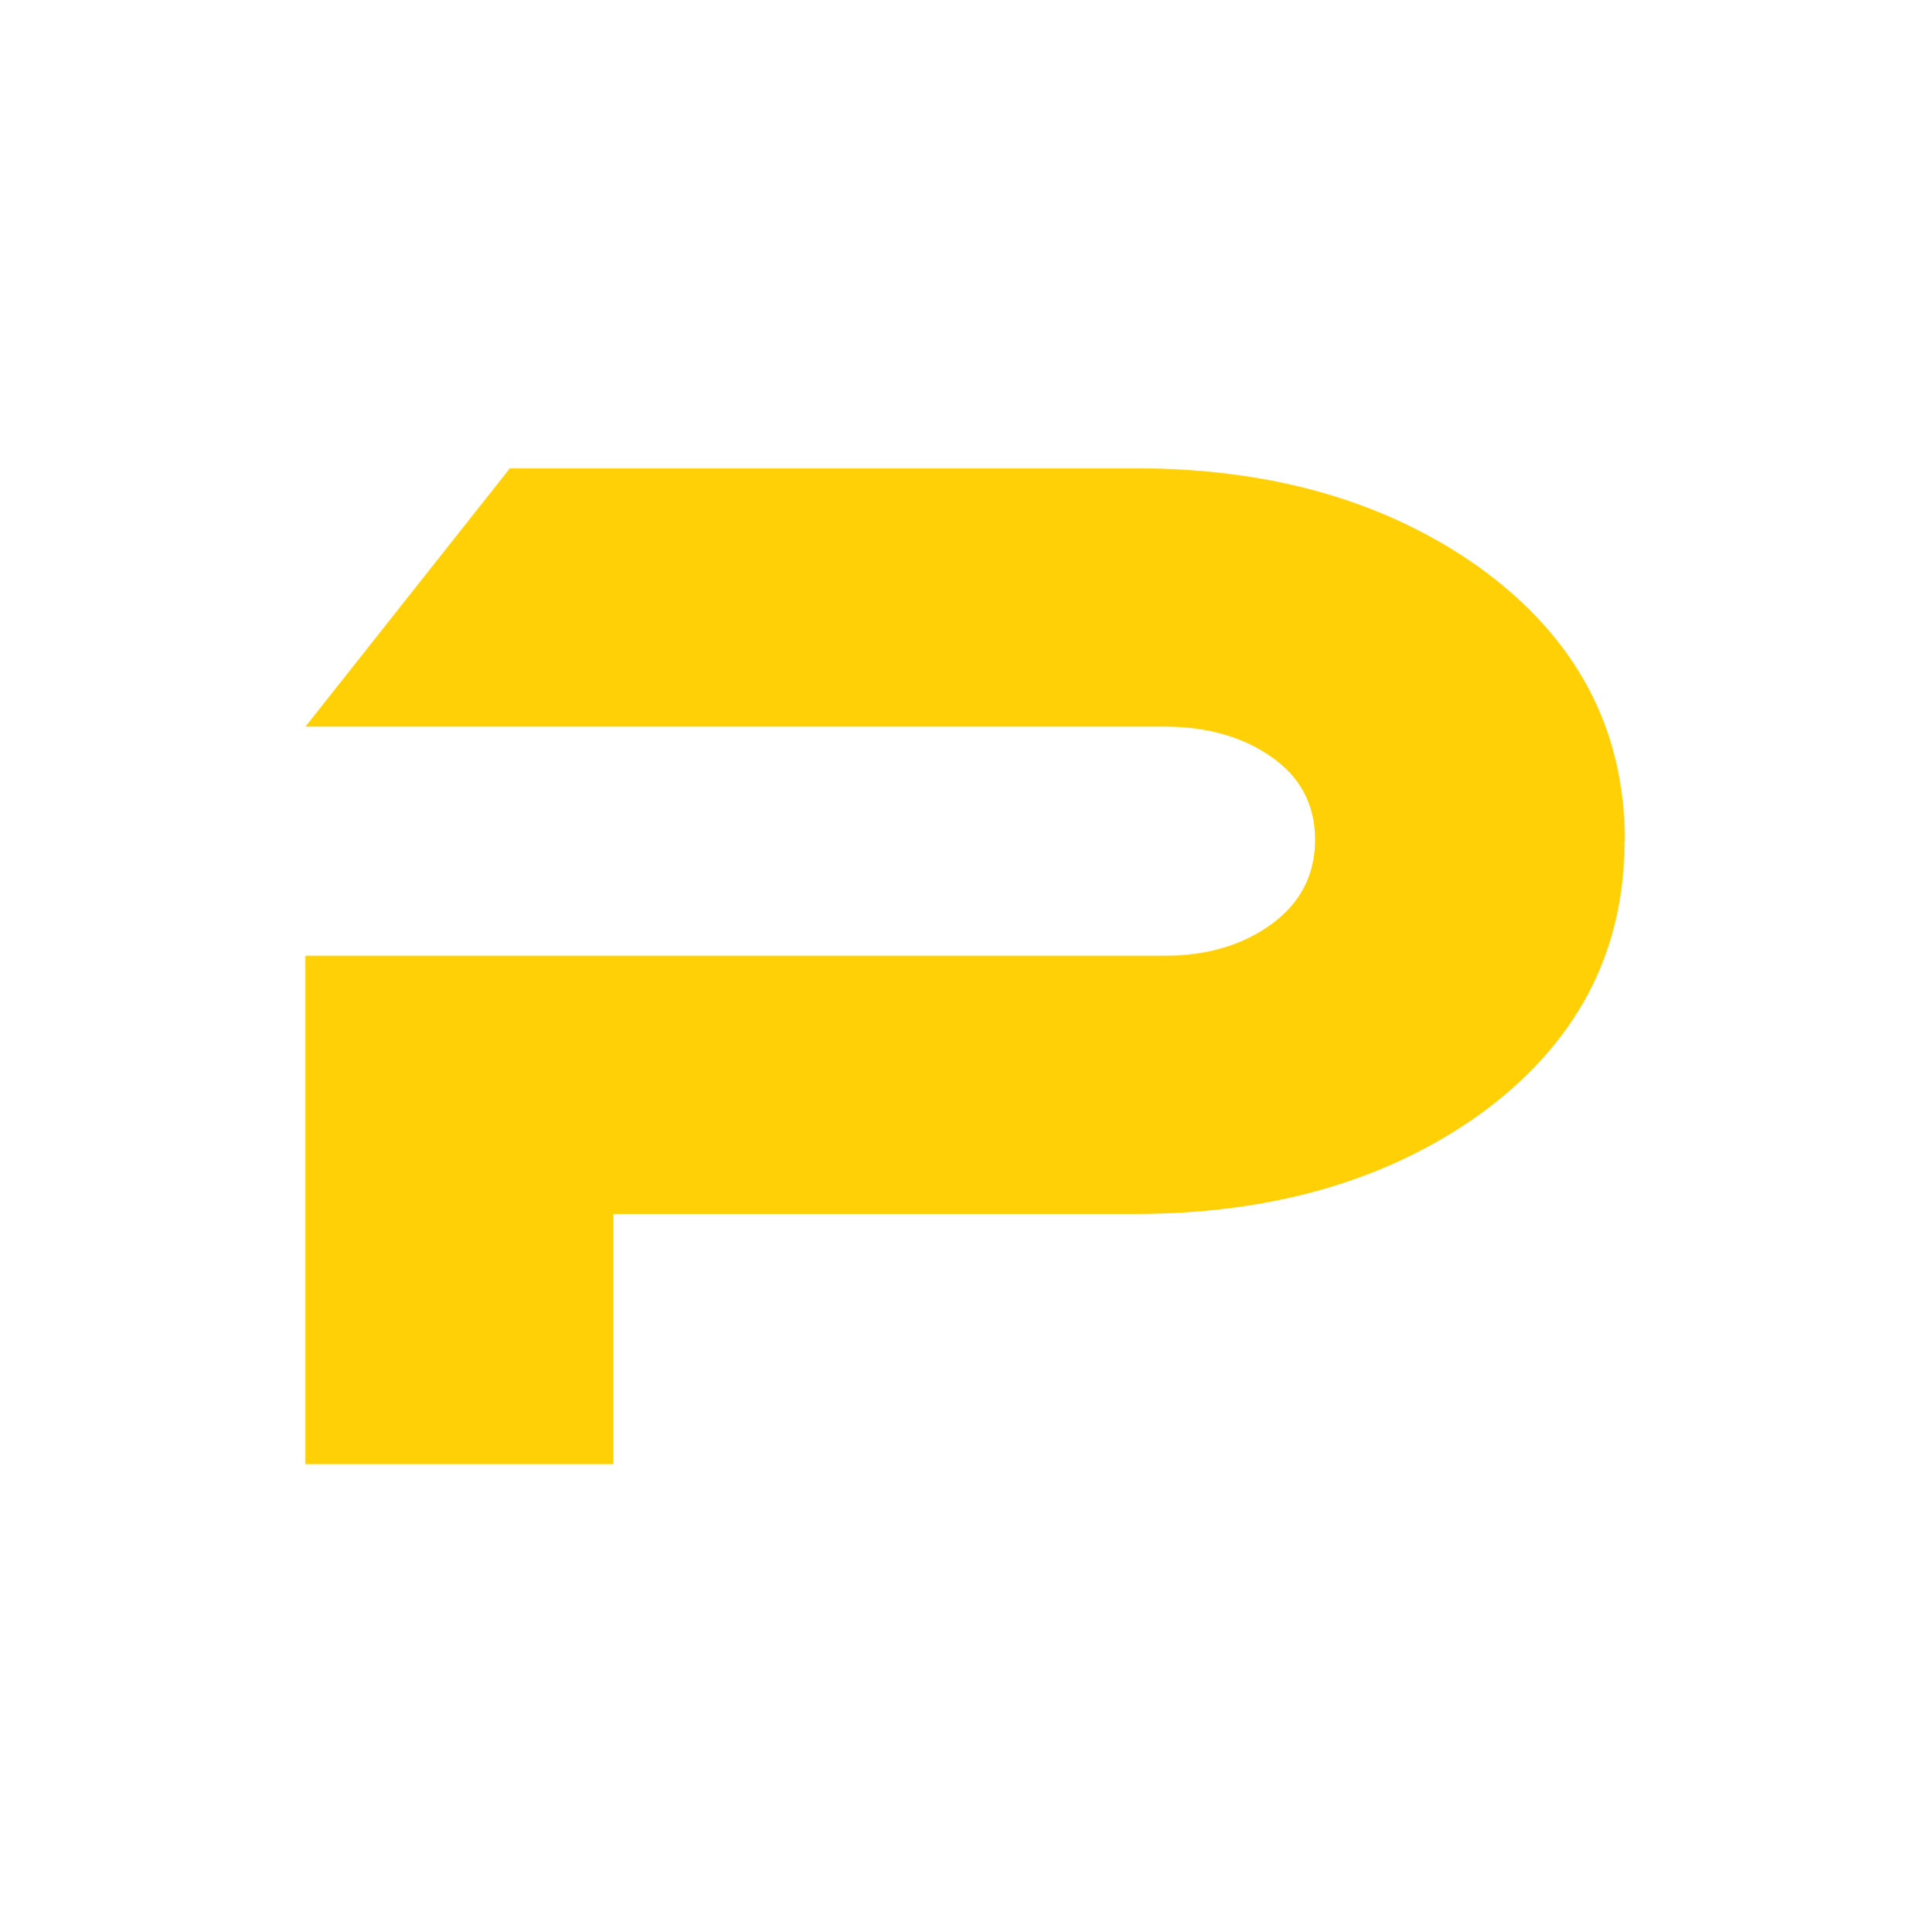
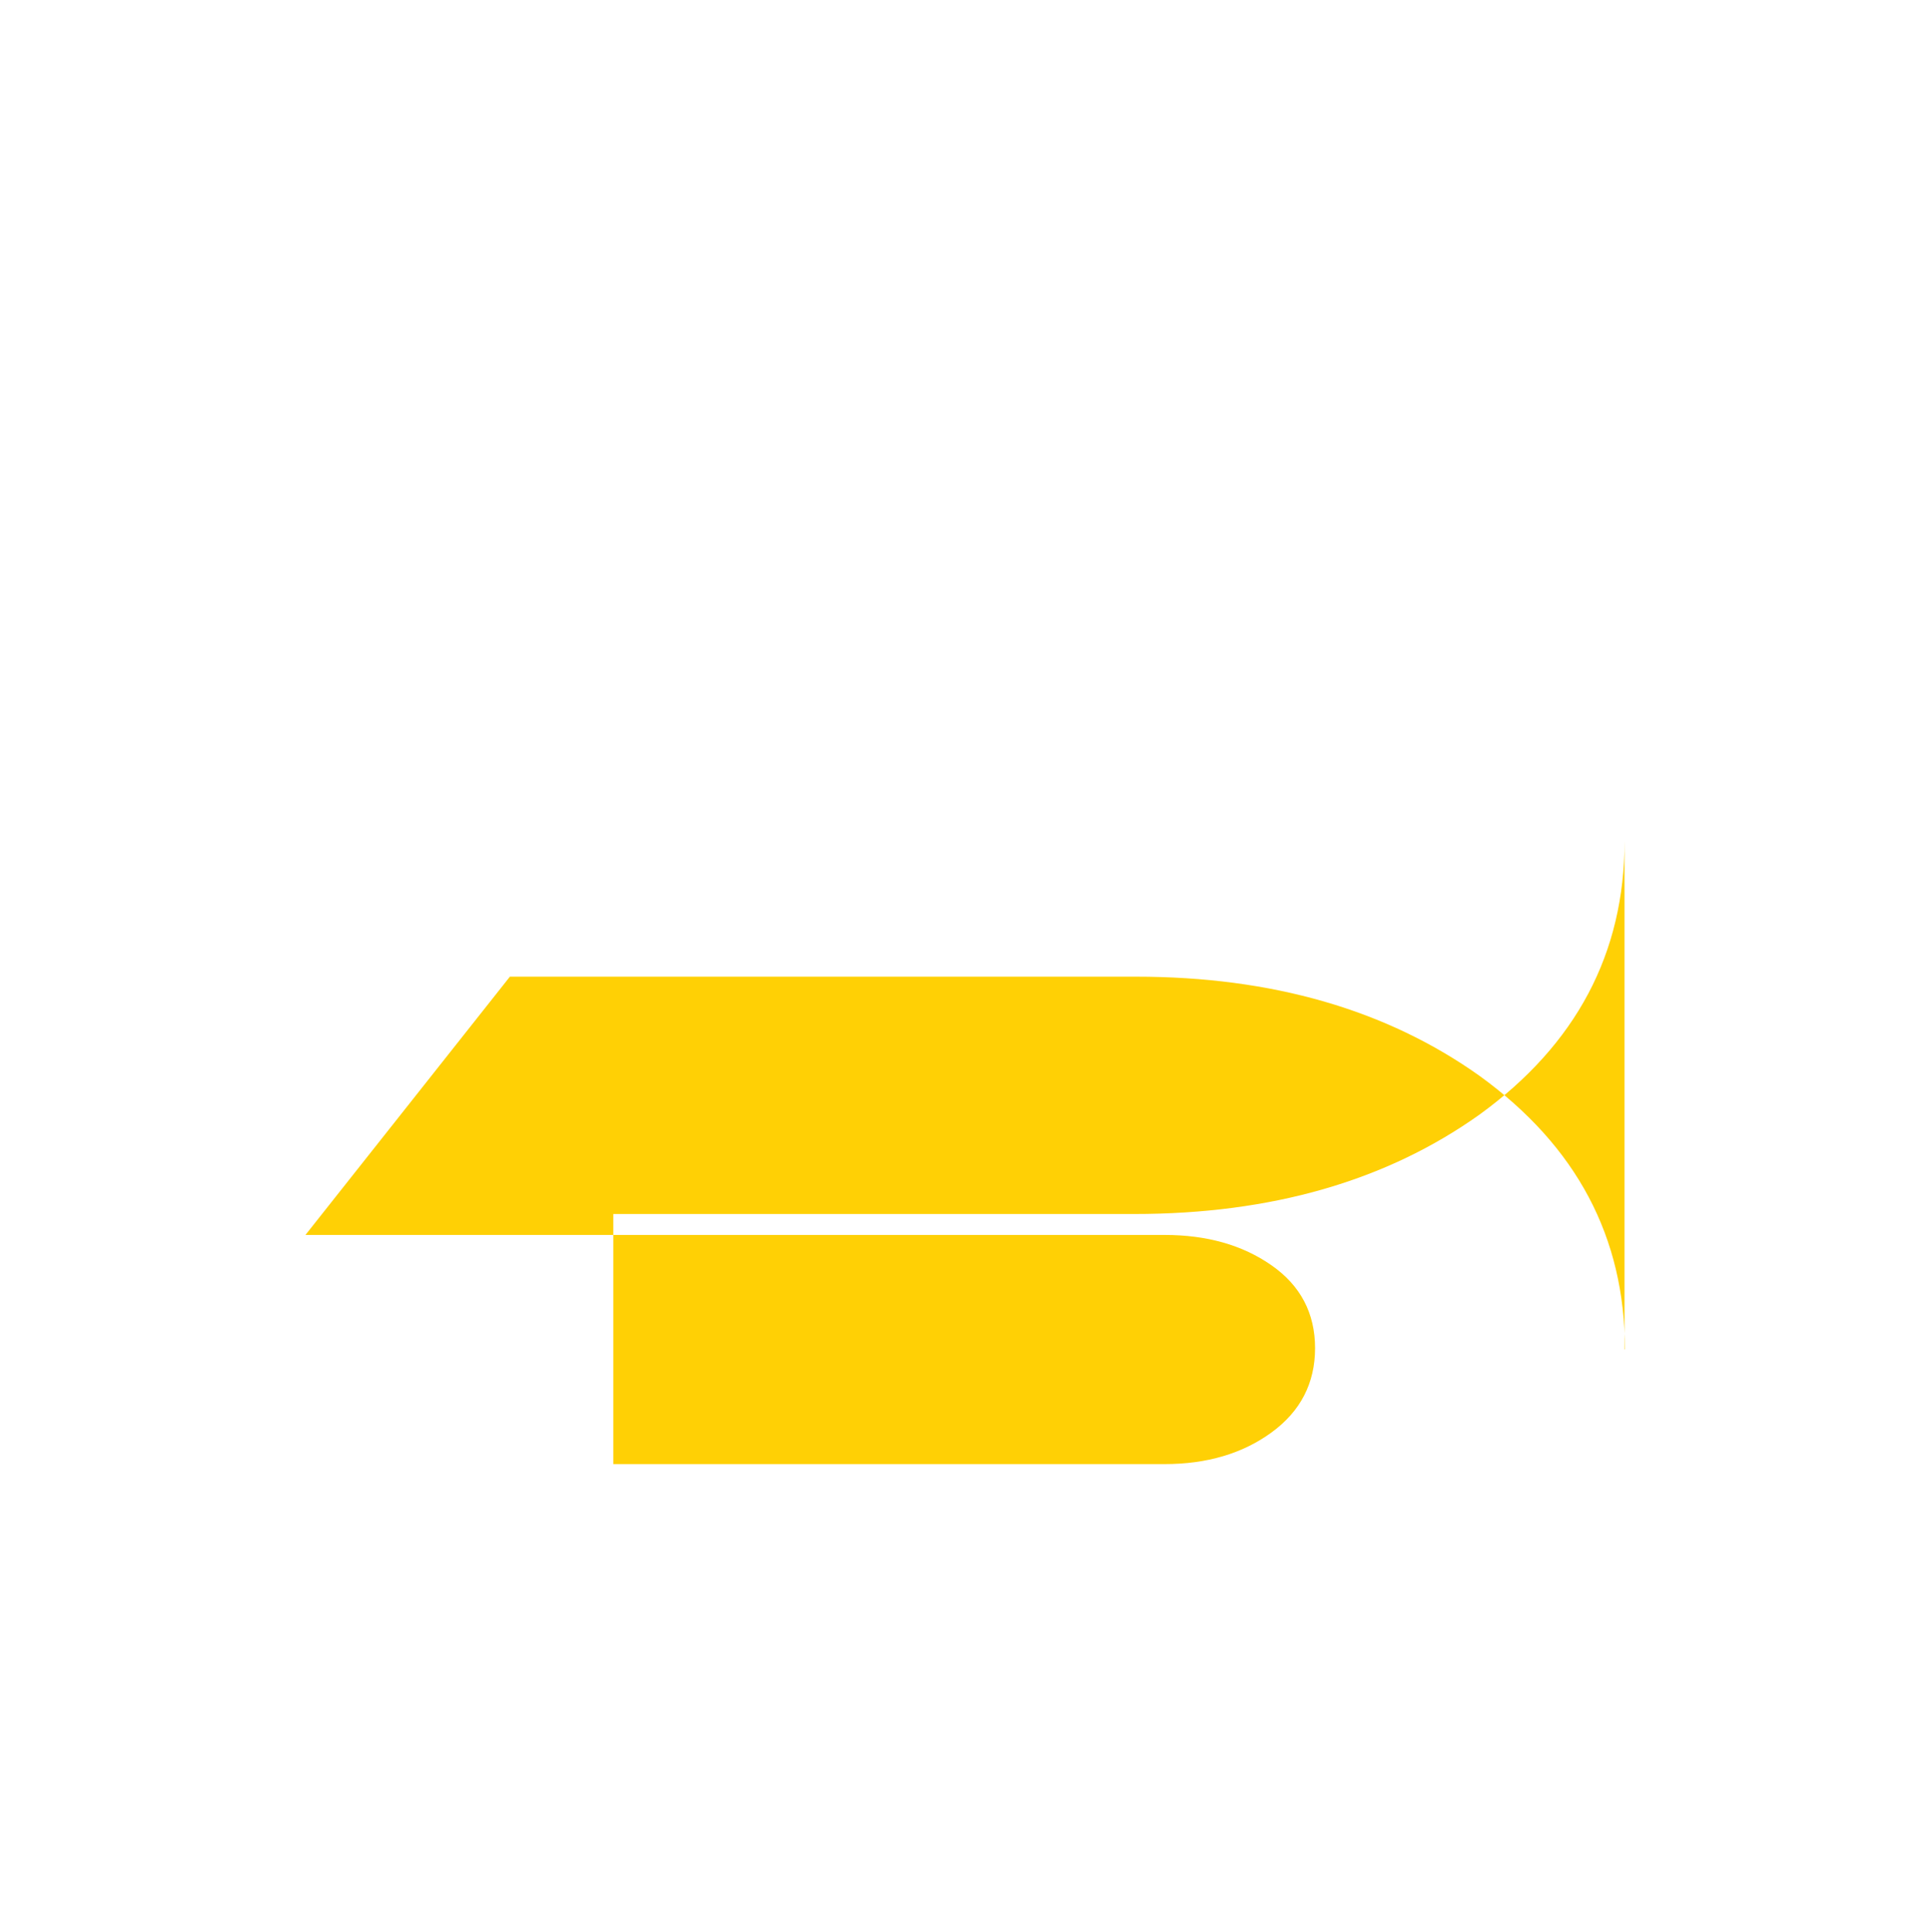
<svg xmlns="http://www.w3.org/2000/svg" id="a" version="1.1" viewBox="0 0 106.02 106.15">
  <defs>
    <style>
      .st0 {
        fill: #ffd005;
      }
    </style>
  </defs>
-   <path class="st0" d="M89.24,46.21c0,6.17-2.66,11.18-7.97,15.03-5.11,3.64-11.43,5.46-18.97,5.46h-28.61v13.74h-16.92v-27.93h47.2c2.33,0,4.29-.58,5.88-1.74s2.39-2.71,2.39-4.63-.8-3.44-2.39-4.55c-1.6-1.12-3.56-1.67-5.88-1.67H16.78l11.23-14.19h34.38c7.49,0,13.79,1.82,18.9,5.46,5.31,3.85,7.97,8.85,7.97,15.02h-.02Z" />
+   <path class="st0" d="M89.24,46.21c0,6.17-2.66,11.18-7.97,15.03-5.11,3.64-11.43,5.46-18.97,5.46h-28.61v13.74h-16.92h47.2c2.33,0,4.29-.58,5.88-1.74s2.39-2.71,2.39-4.63-.8-3.44-2.39-4.55c-1.6-1.12-3.56-1.67-5.88-1.67H16.78l11.23-14.19h34.38c7.49,0,13.79,1.82,18.9,5.46,5.31,3.85,7.97,8.85,7.97,15.02h-.02Z" />
</svg>